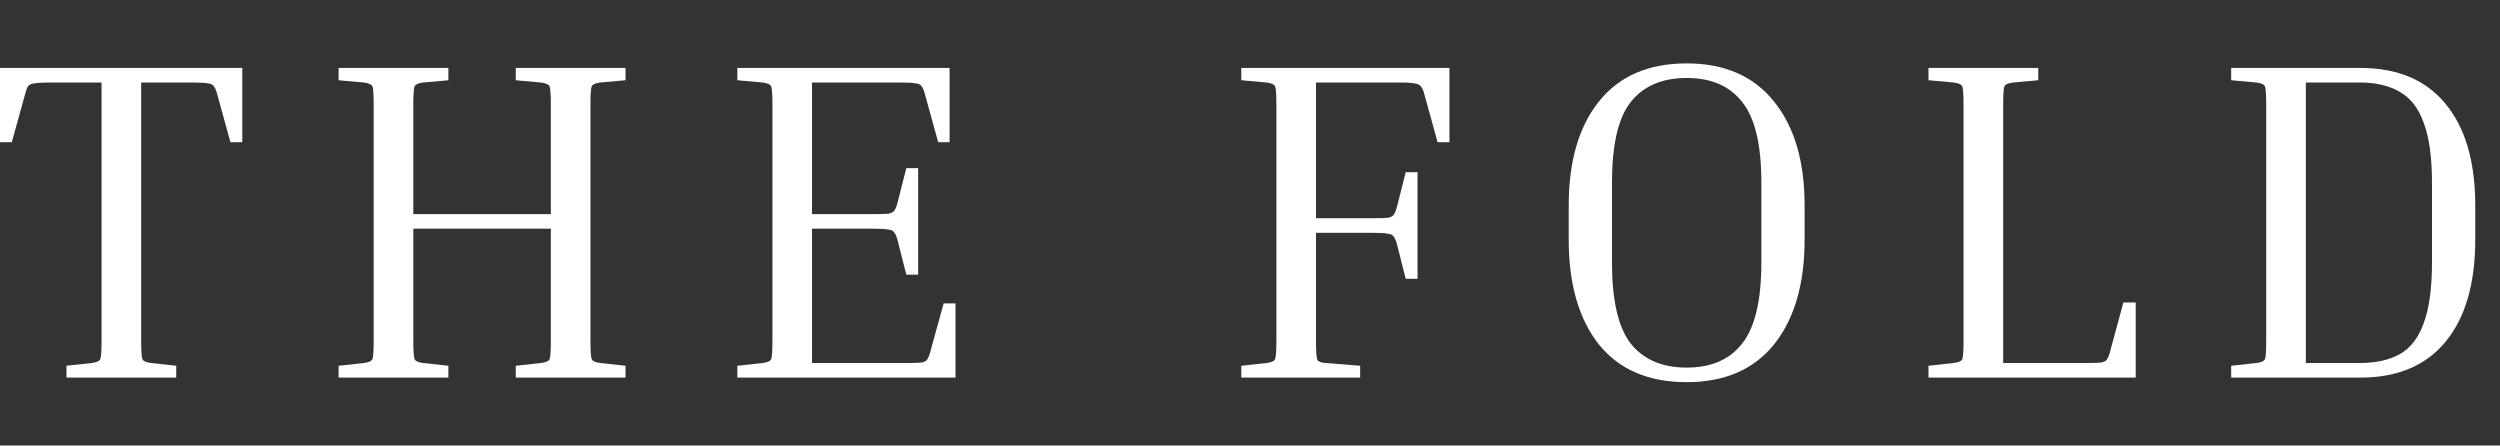
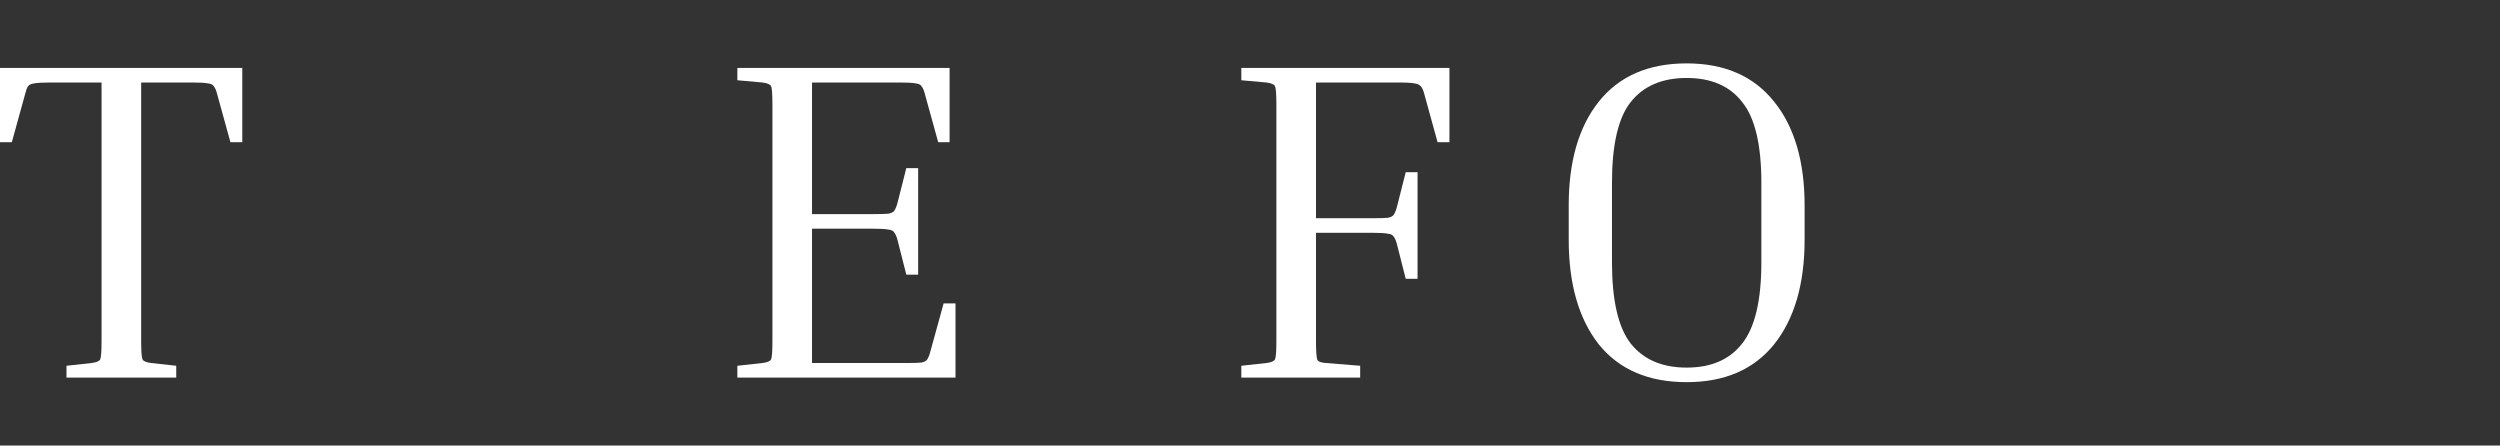
<svg xmlns="http://www.w3.org/2000/svg" width="101" height="18" viewBox="0 0 101 18" fill="none">
  <rect x="0" y="0" width="101" height="18" fill="#333333" stroke="none" />
  <path d="M0 2.745H9.788V5.744H9.309L8.776 3.812C8.739 3.665 8.696 3.56 8.647 3.499C8.61 3.425 8.53 3.383 8.408 3.37C8.285 3.346 8.077 3.333 7.782 3.333H5.703V13.765C5.703 14.194 5.722 14.446 5.758 14.519C5.795 14.593 5.912 14.642 6.108 14.666L7.12 14.777V15.255H2.686V14.777L3.698 14.666C3.894 14.642 4.011 14.593 4.048 14.519C4.084 14.446 4.103 14.194 4.103 13.765V3.333H2.005C1.723 3.333 1.515 3.346 1.38 3.37C1.257 3.383 1.171 3.425 1.122 3.499C1.085 3.56 1.049 3.665 1.012 3.812L0.478 5.744H0V2.745Z" fill="white" />
-   <path d="M25.271 14.777V15.255H20.837V14.777L21.849 14.666C22.045 14.642 22.162 14.593 22.199 14.519C22.235 14.446 22.254 14.194 22.254 13.765V9.239H16.698V13.765C16.698 14.194 16.716 14.446 16.753 14.519C16.79 14.593 16.906 14.642 17.102 14.666L18.114 14.777V15.255H13.68V14.777L14.692 14.666C14.889 14.642 15.005 14.593 15.042 14.519C15.079 14.446 15.097 14.194 15.097 13.765V4.235C15.097 3.806 15.079 3.554 15.042 3.481C15.005 3.407 14.889 3.358 14.692 3.333L13.68 3.242V2.745H18.114V3.242L17.102 3.333C16.906 3.358 16.79 3.407 16.753 3.481C16.716 3.554 16.698 3.806 16.698 4.235V8.65H22.254V4.235C22.254 3.806 22.235 3.554 22.199 3.481C22.162 3.407 22.045 3.358 21.849 3.333L20.837 3.242V2.745H25.271V3.242L24.259 3.333C24.063 3.358 23.946 3.407 23.91 3.481C23.873 3.554 23.854 3.806 23.854 4.235V13.765C23.854 14.194 23.873 14.446 23.91 14.519C23.946 14.593 24.063 14.642 24.259 14.666L25.271 14.777Z" fill="white" />
  <path d="M38.123 12.256H38.602V15.255H29.789V14.777L30.801 14.666C30.997 14.642 31.114 14.593 31.151 14.519C31.188 14.446 31.206 14.194 31.206 13.765V4.235C31.206 3.806 31.188 3.554 31.151 3.481C31.114 3.407 30.997 3.358 30.801 3.333L29.789 3.242V2.745H38.363V5.744H37.903L37.369 3.812C37.332 3.665 37.289 3.56 37.24 3.499C37.203 3.425 37.124 3.383 37.001 3.37C36.879 3.346 36.67 3.333 36.376 3.333H32.806V8.65H35.272C35.566 8.65 35.775 8.644 35.897 8.632C36.02 8.608 36.1 8.565 36.136 8.503C36.185 8.43 36.228 8.319 36.265 8.172L36.615 6.792H37.093V11.097H36.615L36.265 9.718C36.228 9.57 36.185 9.466 36.136 9.405C36.1 9.331 36.02 9.288 35.897 9.276C35.775 9.251 35.566 9.239 35.272 9.239H32.806V14.666H36.596C36.891 14.666 37.099 14.66 37.222 14.648C37.345 14.624 37.424 14.581 37.461 14.519C37.51 14.446 37.553 14.335 37.59 14.188L38.123 12.256Z" fill="white" />
  <path d="M56.791 6.958H57.269V11.263H56.791L56.441 9.883C56.404 9.736 56.361 9.632 56.312 9.57C56.275 9.497 56.196 9.454 56.073 9.442C55.95 9.417 55.742 9.405 55.447 9.405H53.166V13.765C53.166 14.194 53.184 14.452 53.221 14.538C53.258 14.611 53.375 14.654 53.571 14.666L54.951 14.777V15.255H50.149V14.777L51.161 14.666C51.357 14.642 51.474 14.593 51.51 14.519C51.547 14.446 51.566 14.194 51.566 13.765V4.235C51.566 3.806 51.547 3.554 51.51 3.481C51.474 3.407 51.357 3.358 51.161 3.333L50.149 3.242V2.745H58.557V5.744H58.078L57.545 3.812C57.496 3.603 57.422 3.475 57.324 3.425C57.238 3.364 56.981 3.333 56.551 3.333H53.166V8.816H55.447C55.742 8.816 55.95 8.81 56.073 8.798C56.196 8.773 56.275 8.73 56.312 8.669C56.361 8.595 56.404 8.485 56.441 8.338L56.791 6.958Z" fill="white" />
  <path d="M72.906 8.301V9.681C72.906 11.471 72.495 12.882 71.674 13.912C70.852 14.93 69.674 15.439 68.141 15.439C66.596 15.439 65.412 14.93 64.591 13.912C63.781 12.882 63.376 11.471 63.376 9.681V8.301C63.376 6.522 63.781 5.124 64.591 4.106C65.412 3.076 66.596 2.561 68.141 2.561C69.674 2.561 70.852 3.076 71.674 4.106C72.495 5.124 72.906 6.522 72.906 8.301ZM71.159 7.381C71.159 5.848 70.901 4.762 70.386 4.125C69.883 3.475 69.135 3.15 68.141 3.15C67.148 3.15 66.394 3.475 65.878 4.125C65.376 4.762 65.124 5.848 65.124 7.381V10.601C65.124 12.134 65.376 13.225 65.878 13.875C66.394 14.525 67.148 14.851 68.141 14.851C69.135 14.851 69.883 14.525 70.386 13.875C70.901 13.225 71.159 12.134 71.159 10.601V7.381Z" fill="white" />
-   <path d="M85.785 12.22H86.282V15.255H77.911V14.777L78.923 14.666C79.119 14.642 79.235 14.593 79.272 14.519C79.309 14.446 79.327 14.194 79.327 13.765V4.235C79.327 3.806 79.309 3.554 79.272 3.481C79.235 3.407 79.119 3.358 78.923 3.333L77.911 3.242V2.745H82.345V3.242L81.333 3.333C81.136 3.358 81.02 3.407 80.983 3.481C80.946 3.554 80.928 3.806 80.928 4.235V14.666H84.258C84.552 14.666 84.761 14.66 84.883 14.648C85.006 14.624 85.086 14.581 85.123 14.519C85.172 14.446 85.215 14.335 85.251 14.188L85.785 12.22Z" fill="white" />
-   <path d="M90.139 3.242V2.745H95.364C96.86 2.745 98.007 3.229 98.804 4.198C99.601 5.167 100 6.535 100 8.301V9.681C100 11.459 99.601 12.833 98.804 13.802C98.007 14.771 96.86 15.255 95.364 15.255H90.139V14.777L91.151 14.666C91.347 14.642 91.463 14.593 91.5 14.519C91.537 14.446 91.555 14.194 91.555 13.765V4.235C91.555 3.806 91.537 3.554 91.5 3.481C91.463 3.407 91.347 3.358 91.151 3.333L90.139 3.242ZM95.327 3.333H93.156V14.666H95.327C95.989 14.666 96.535 14.544 96.964 14.299C97.394 14.053 97.713 13.636 97.921 13.047C98.142 12.447 98.252 11.631 98.252 10.601V7.381C98.252 6.363 98.142 5.56 97.921 4.971C97.713 4.382 97.394 3.965 96.964 3.72C96.535 3.462 95.989 3.333 95.327 3.333Z" fill="white" />
</svg>